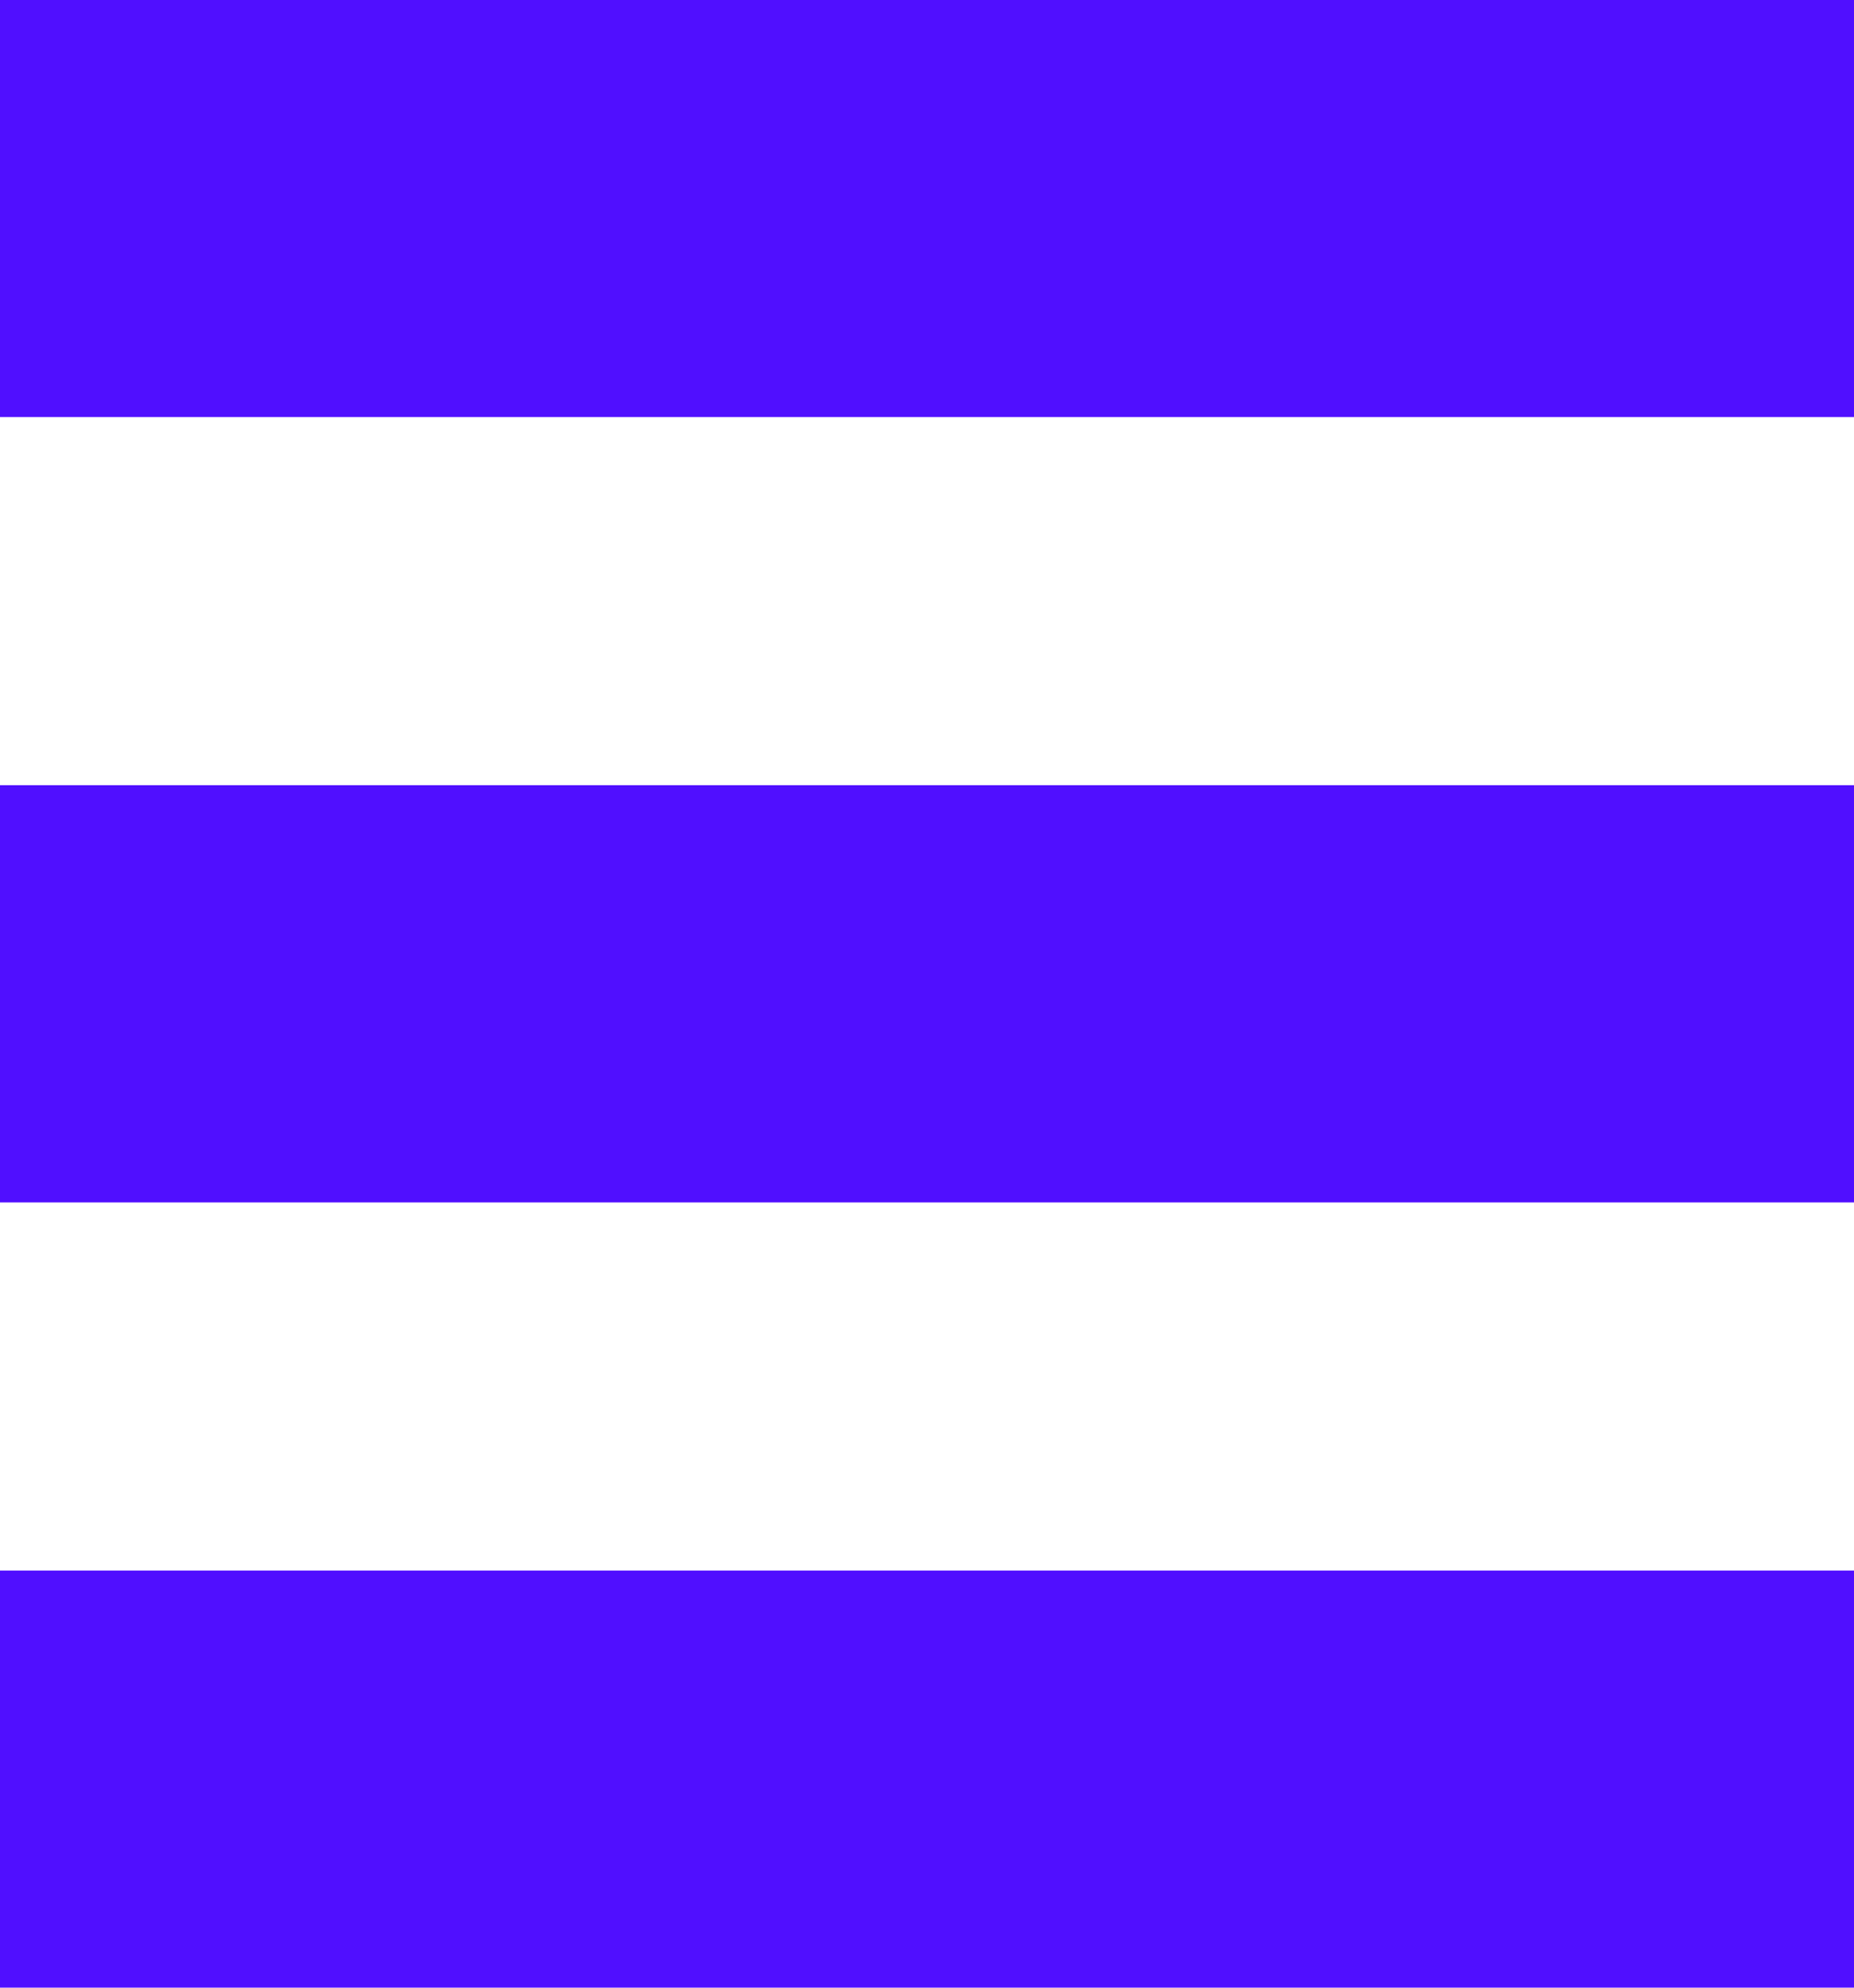
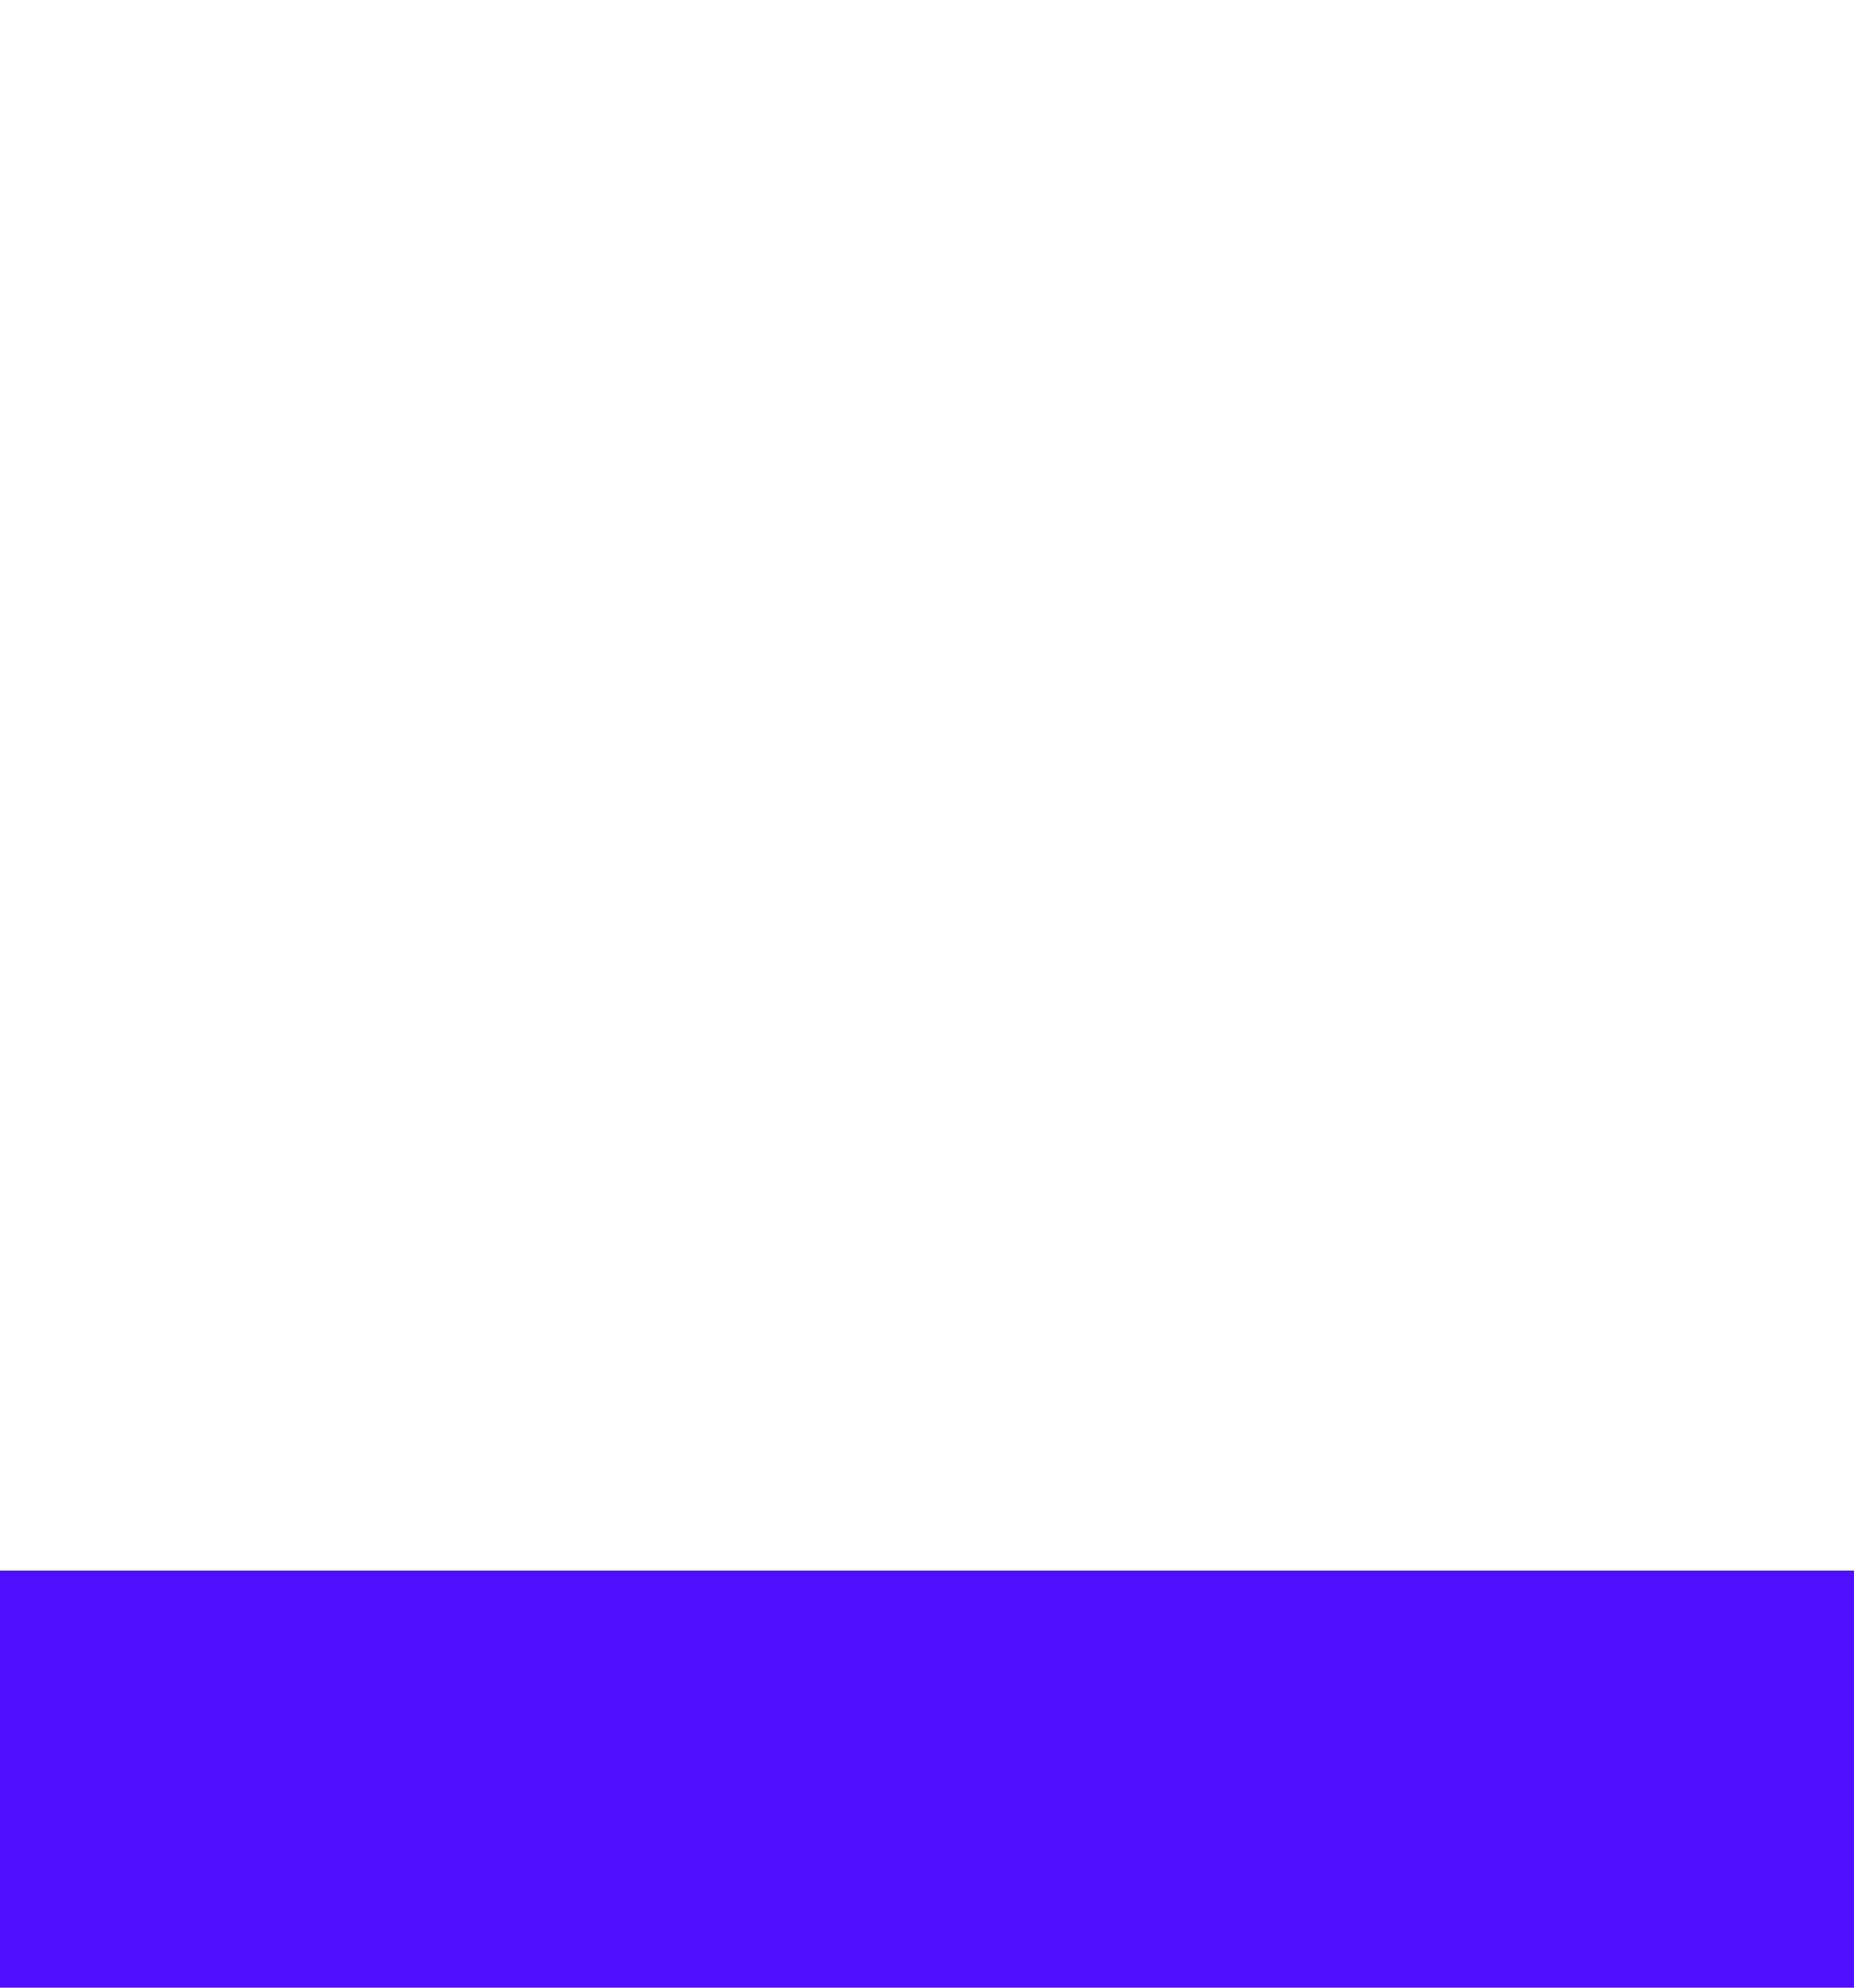
<svg xmlns="http://www.w3.org/2000/svg" width="181.607" height="194.721" viewBox="0 0 181.607 194.721">
  <g id="Grupo_16" data-name="Grupo 16" transform="translate(-2110.82 -31.357)">
    <rect id="Retângulo_16" data-name="Retângulo 16" width="181.607" height="40.857" transform="translate(2110.82 185.221)" fill="#500fff" />
-     <rect id="Retângulo_17" data-name="Retângulo 17" width="181.607" height="40.874" transform="translate(2110.82 108.28)" fill="#500fff" />
-     <rect id="Retângulo_18" data-name="Retângulo 18" width="181.607" height="40.857" transform="translate(2110.82 31.357)" fill="#500fff" />
  </g>
</svg>